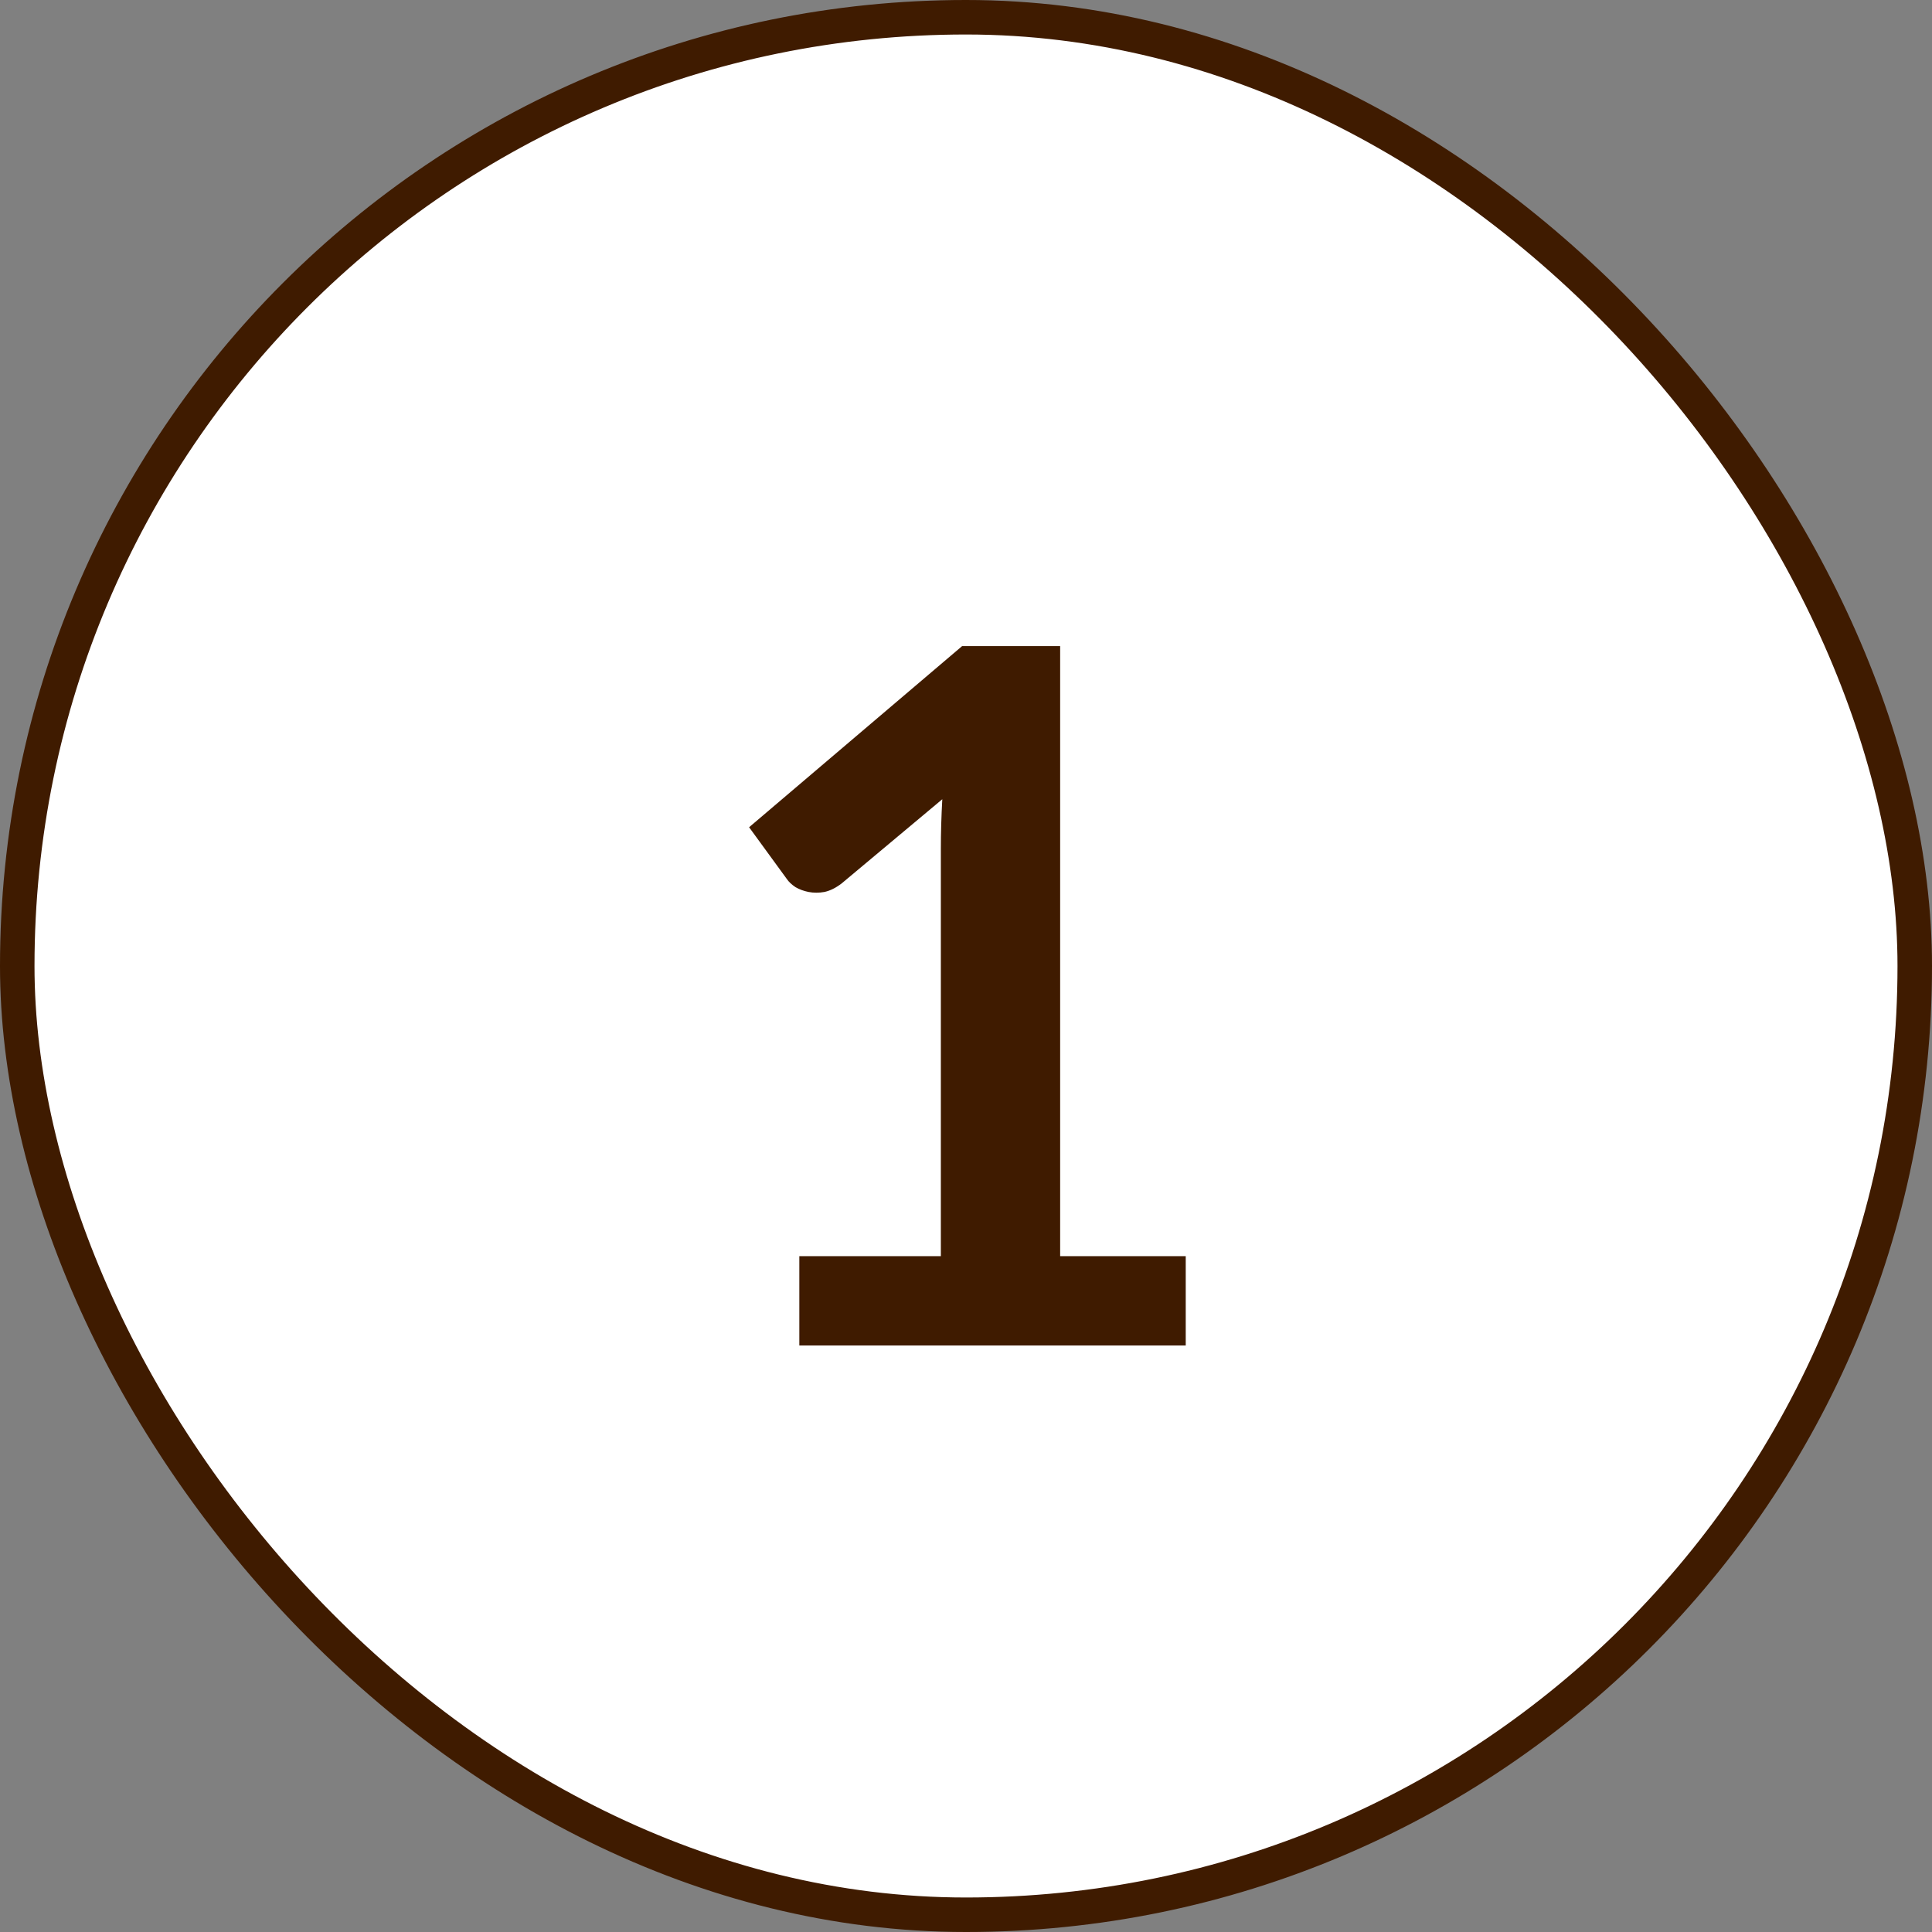
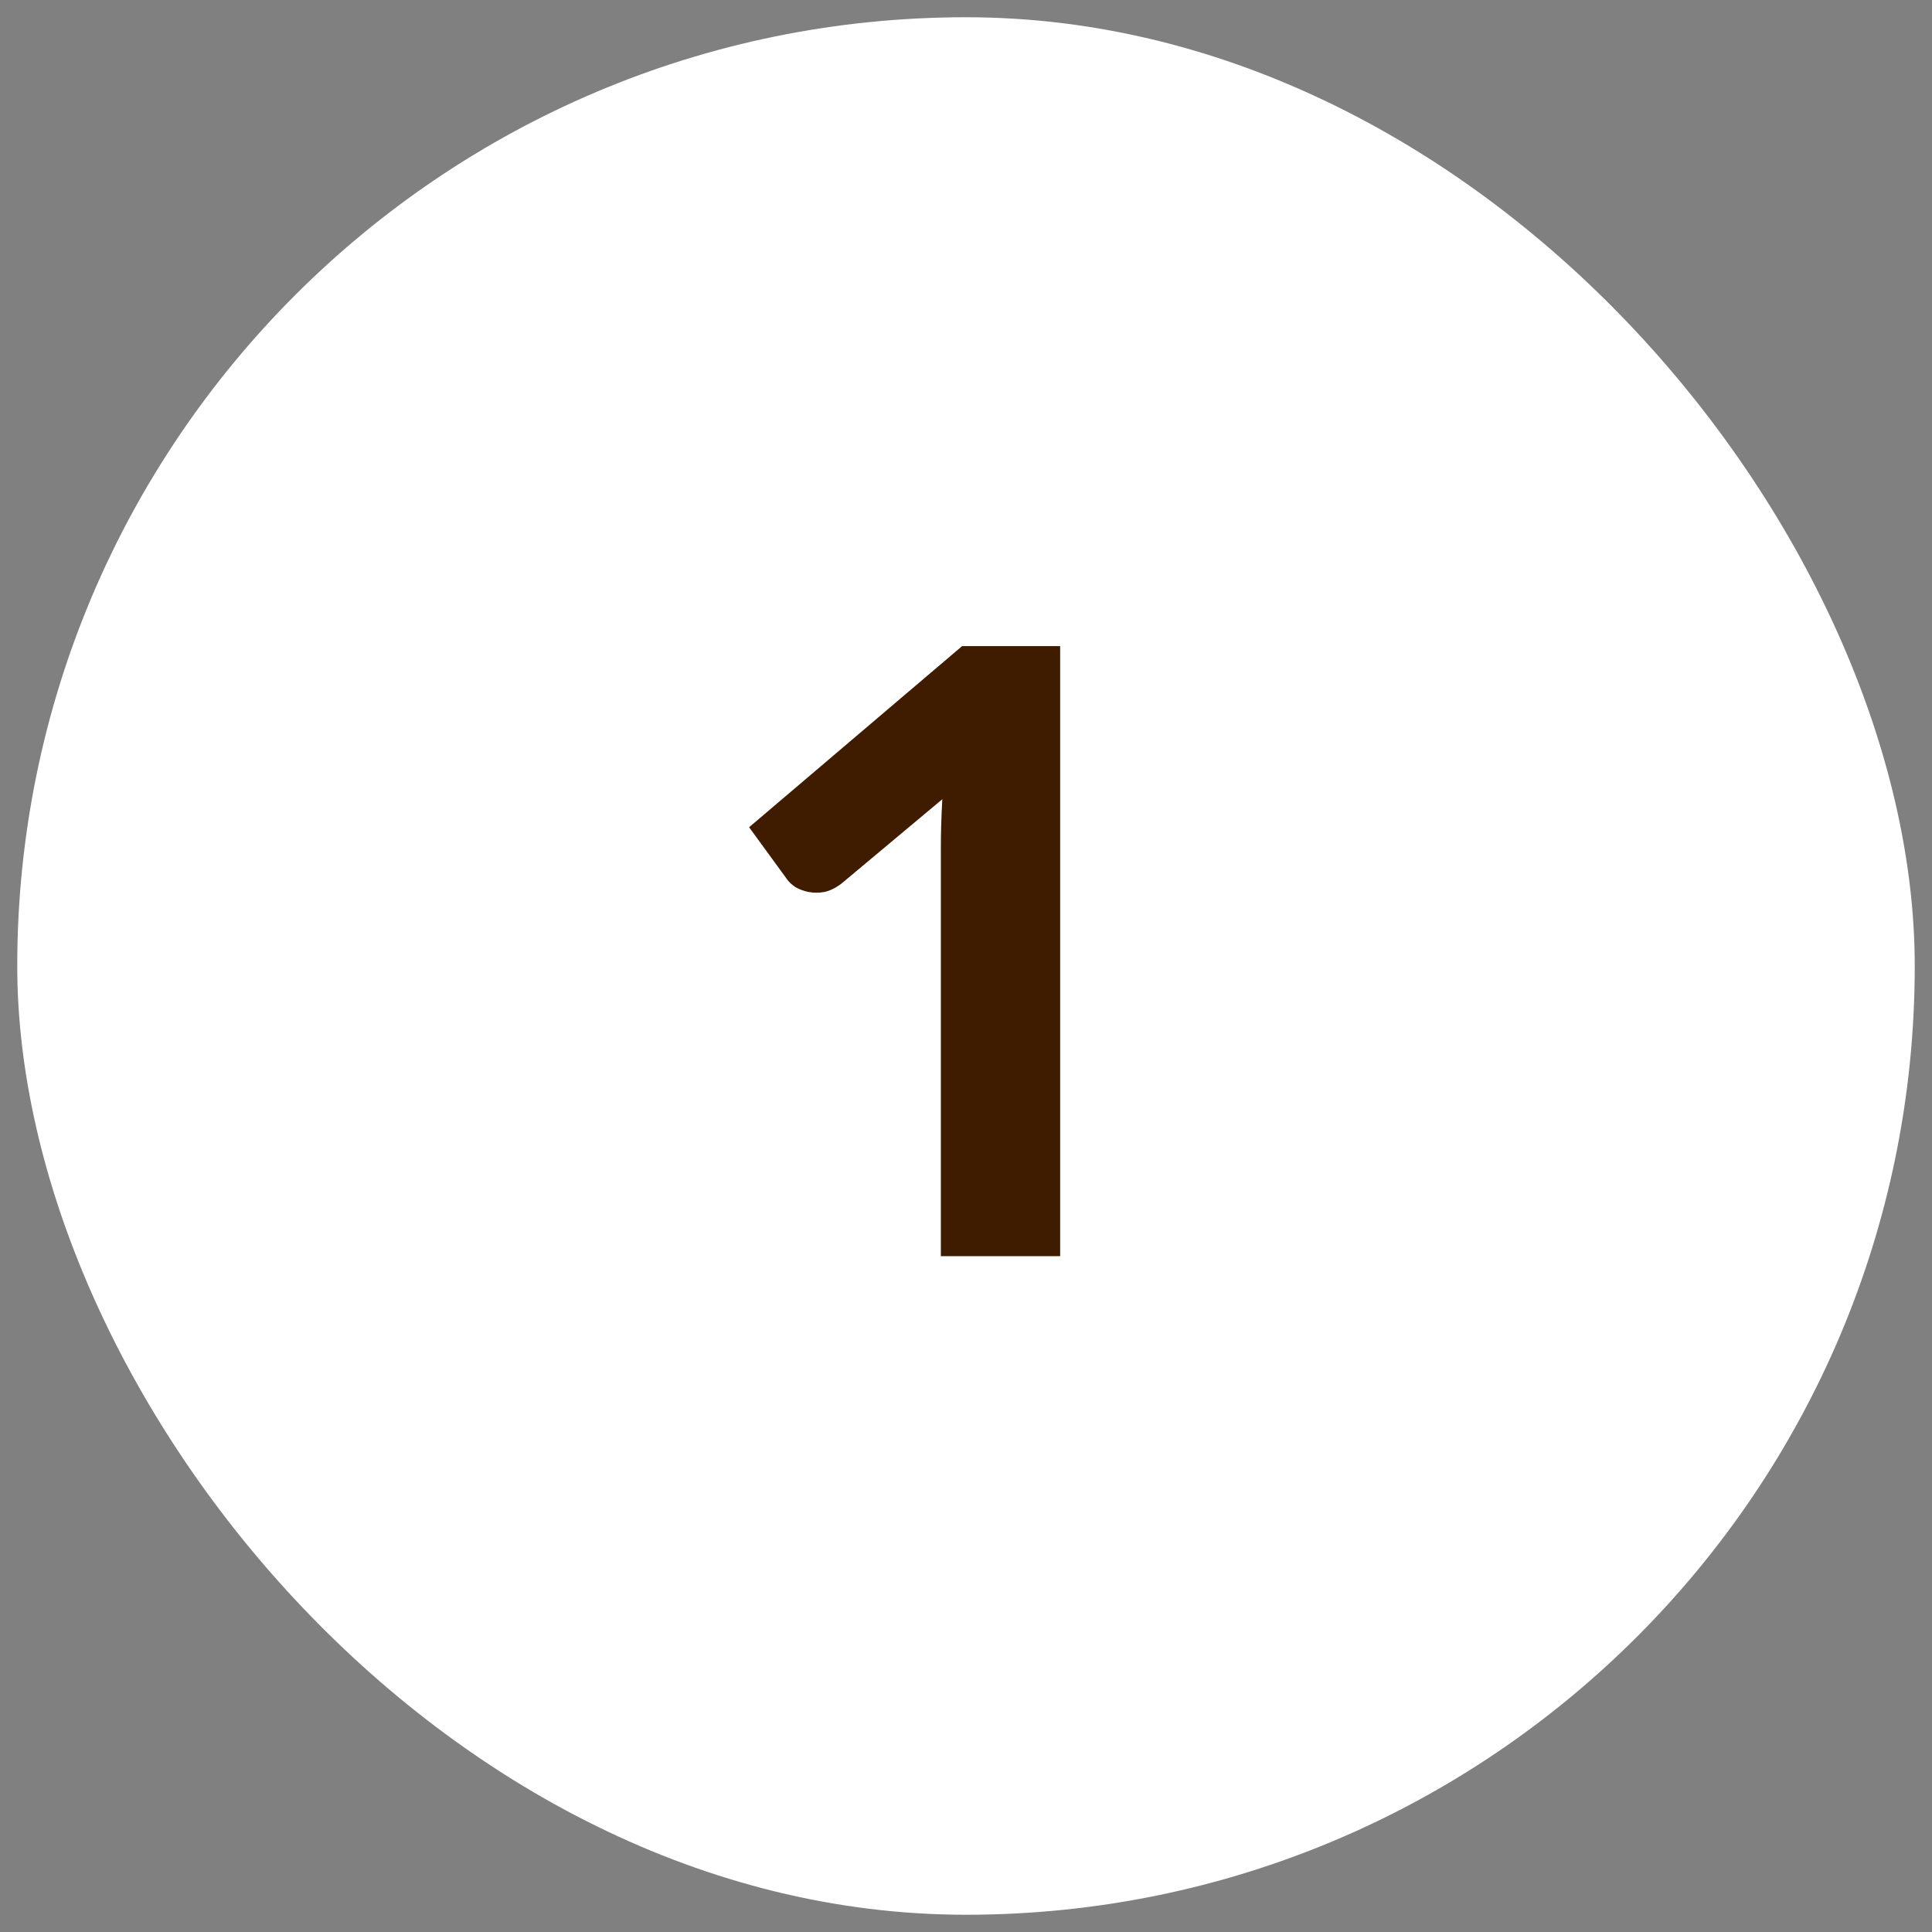
<svg xmlns="http://www.w3.org/2000/svg" width="56" height="56" viewBox="0 0 56 56" fill="none">
  <rect x="0" y="0" width="56" height="56" fill="#808080" stroke="none" />
  <rect x="0.5" y="0.5" width="55" height="55" rx="27.5" fill="white" />
-   <rect x="0.5" y="0.5" width="55" height="55" rx="27.5" stroke="#3F1B00" />
-   <path d="M34.369 36.41V39H23.169V36.41H27.271V24.608C27.271 24.141 27.285 23.661 27.313 23.166L24.401 25.602C24.233 25.733 24.065 25.817 23.897 25.854C23.738 25.882 23.584 25.882 23.435 25.854C23.295 25.826 23.169 25.779 23.057 25.714C22.945 25.639 22.861 25.56 22.805 25.476L21.713 23.978L27.887 18.728H30.729V36.41H34.369Z" fill="#3F1B00" />
+   <path d="M34.369 36.41H23.169V36.41H27.271V24.608C27.271 24.141 27.285 23.661 27.313 23.166L24.401 25.602C24.233 25.733 24.065 25.817 23.897 25.854C23.738 25.882 23.584 25.882 23.435 25.854C23.295 25.826 23.169 25.779 23.057 25.714C22.945 25.639 22.861 25.56 22.805 25.476L21.713 23.978L27.887 18.728H30.729V36.41H34.369Z" fill="#3F1B00" />
</svg>